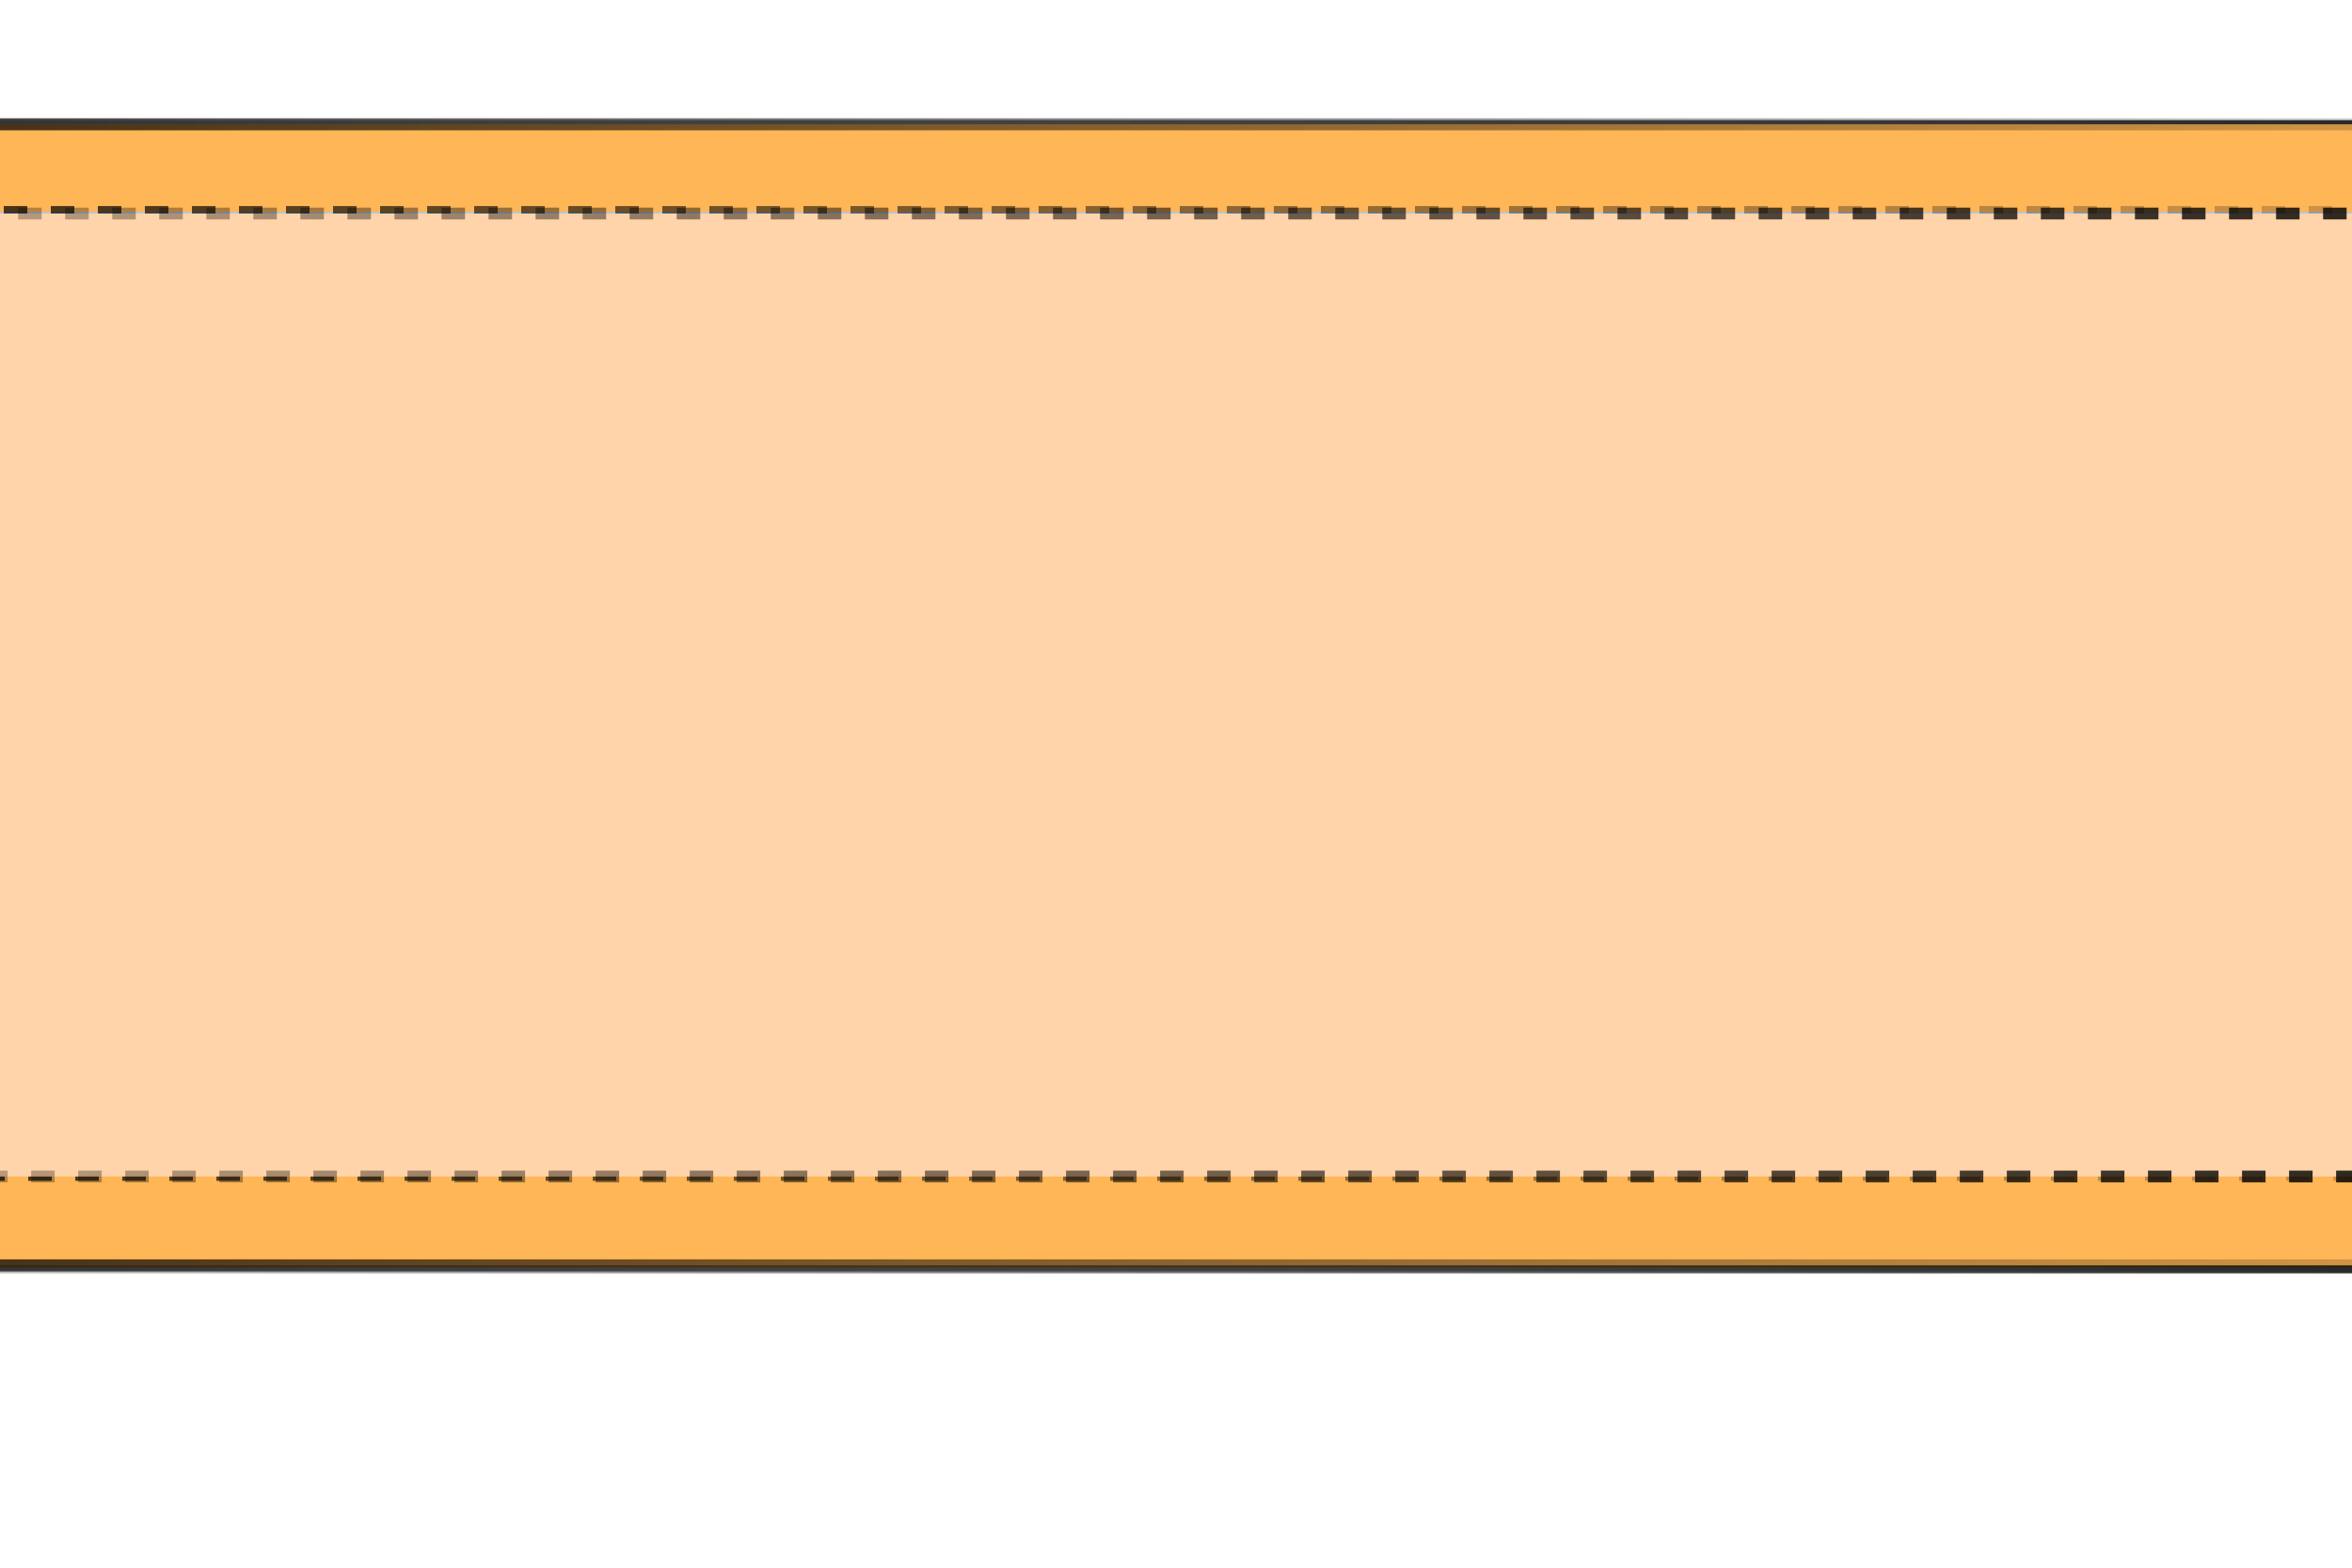
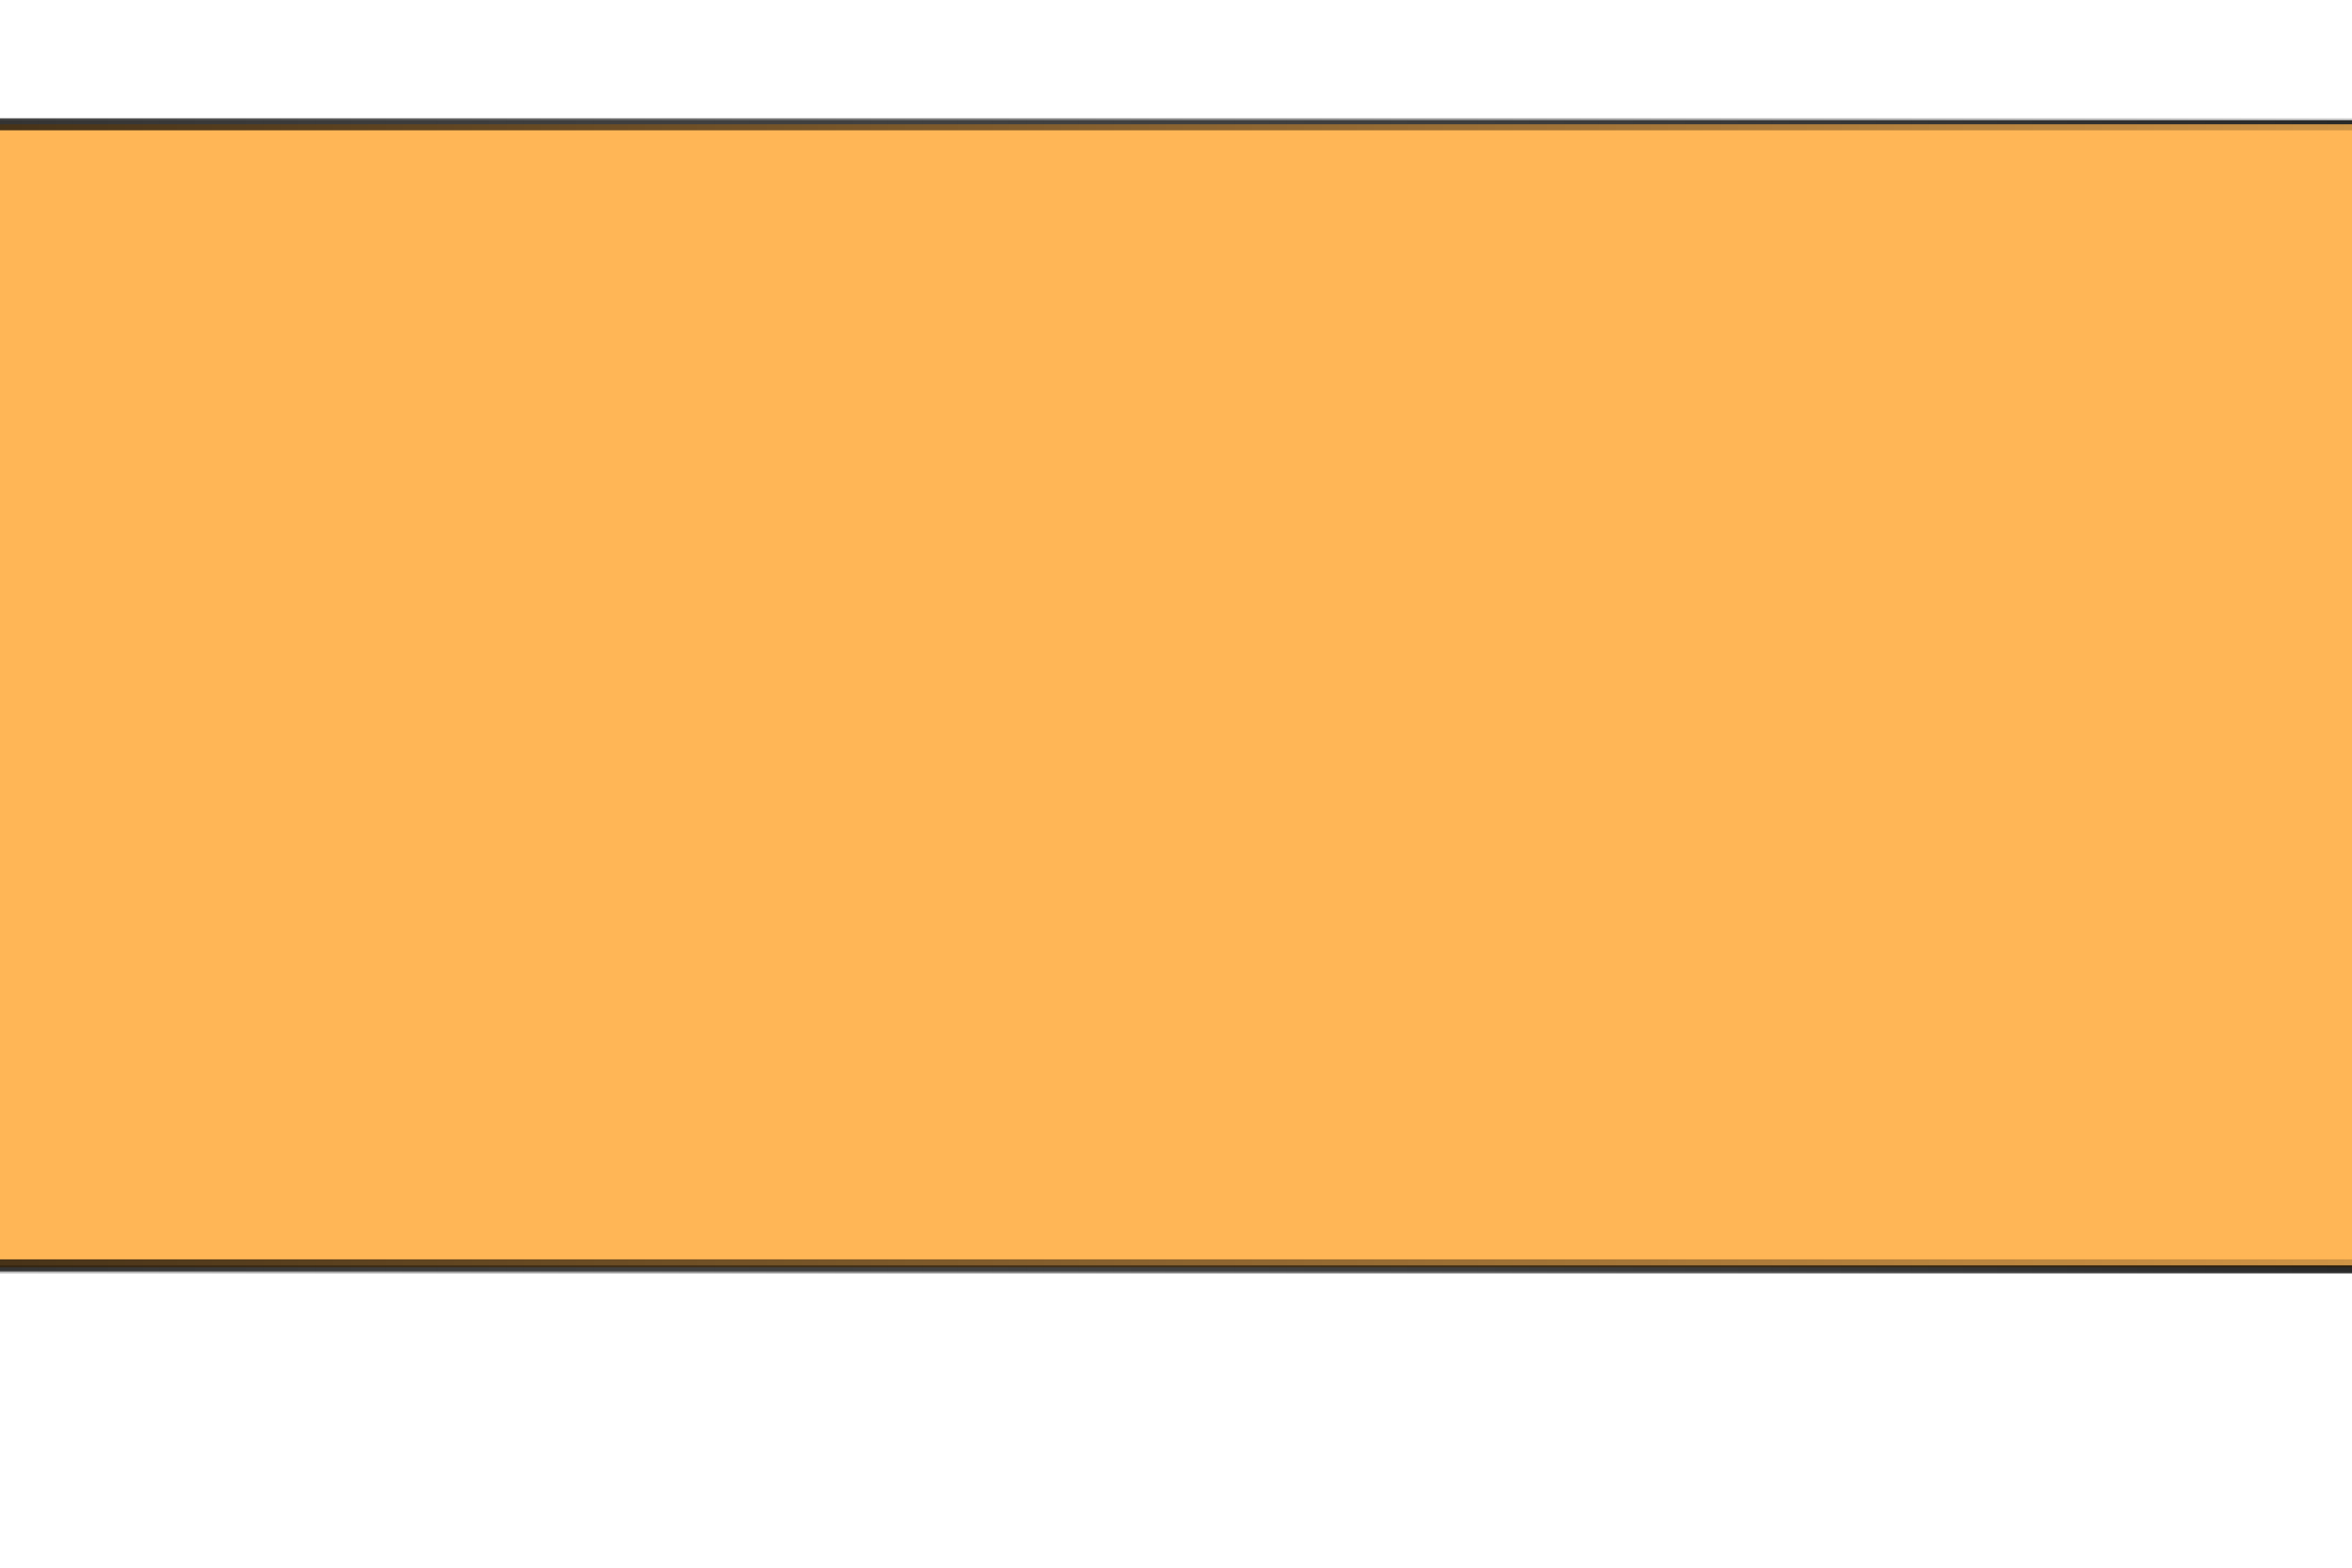
<svg xmlns="http://www.w3.org/2000/svg" xmlns:xlink="http://www.w3.org/1999/xlink" width="300" height="200">
  <title>blue button</title>
  <defs>
    <linearGradient id="linearGradient3807">
      <stop offset="0" id="stop3809" stop-color="#000000" />
      <stop offset="1" id="stop3811" stop-opacity="0" stop-color="#000000" />
    </linearGradient>
    <linearGradient id="linearGradient3783">
      <stop offset="0" id="stop3785" stop-color="#000000" />
      <stop offset="1" id="stop3787" stop-opacity="0" stop-color="#000000" />
    </linearGradient>
    <linearGradient xlink:href="#linearGradient3807" id="linearGradient3813" x1="-0.002" y1="0.5" x2="1.002" y2="0.5" />
    <linearGradient id="linearGradient3833-3">
      <stop offset="0" id="stop3835-3" stop-color="#5f8dd3" />
      <stop offset="1" id="stop3837-7" stop-opacity="0" stop-color="#5f8dd3" />
    </linearGradient>
    <linearGradient y2="0.214" x2="0.485" y1="1.421" x1="0.468" id="svg_1" xlink:href="#linearGradient3833-3" />
    <linearGradient xlink:href="#linearGradient3807" id="svg_3" x1="1.002" y1="0.5" x2="-0.002" y2="0.5" />
    <linearGradient xlink:href="#linearGradient3783" id="svg_5" x1="1.002" y1="0.5" x2="-0.002" y2="0.5" />
    <linearGradient xlink:href="#linearGradient3783" id="svg_11" x1="-0.002" y1="0.5" x2="1.002" y2="0.5" />
  </defs>
  <g>
    <title>Layer 1</title>
    <rect id="svg_10" width="574.212" height="145.574" x="-415.336" y="868.469" ry="54.167" transform="translate(0, -852.362) scale(-1, 1)" stroke-dashoffset="0" stroke-miterlimit="4" stroke-width="1.54" stroke="url(#svg_11)" fill="#ffb656" />
    <rect id="rect2985-2" width="574.218" height="145.574" x="-410.874" y="868.219" ry="54.167" transform="translate(0, -852.362) scale(-1, 1)" stroke-dashoffset="0" stroke-miterlimit="4" stroke-width="1.54" stroke="url(#svg_5)" fill="#ffb656" />
-     <rect id="rect2985" width="556.456" height="122.857" x="-153.232" y="27.037" ry="45.714" stroke-dashoffset="0" stroke-dasharray="3, 3" stroke-miterlimit="4" stroke-width="1.5" stroke="url(#linearGradient3813)" fill="#afc6e9" />
    <path id="path3831-6" d="m402.492,131.569" fill="url(#svg_1)" />
-     <rect width="552.726" height="122.857" x="-151.4" y="27.239" ry="45.714" stroke-dashoffset="0" stroke-dasharray="3, 3" stroke-miterlimit="4" stroke-width="1.5" stroke="url(#svg_3)" fill="#ffd4aa" id="svg_2" />
  </g>
</svg>